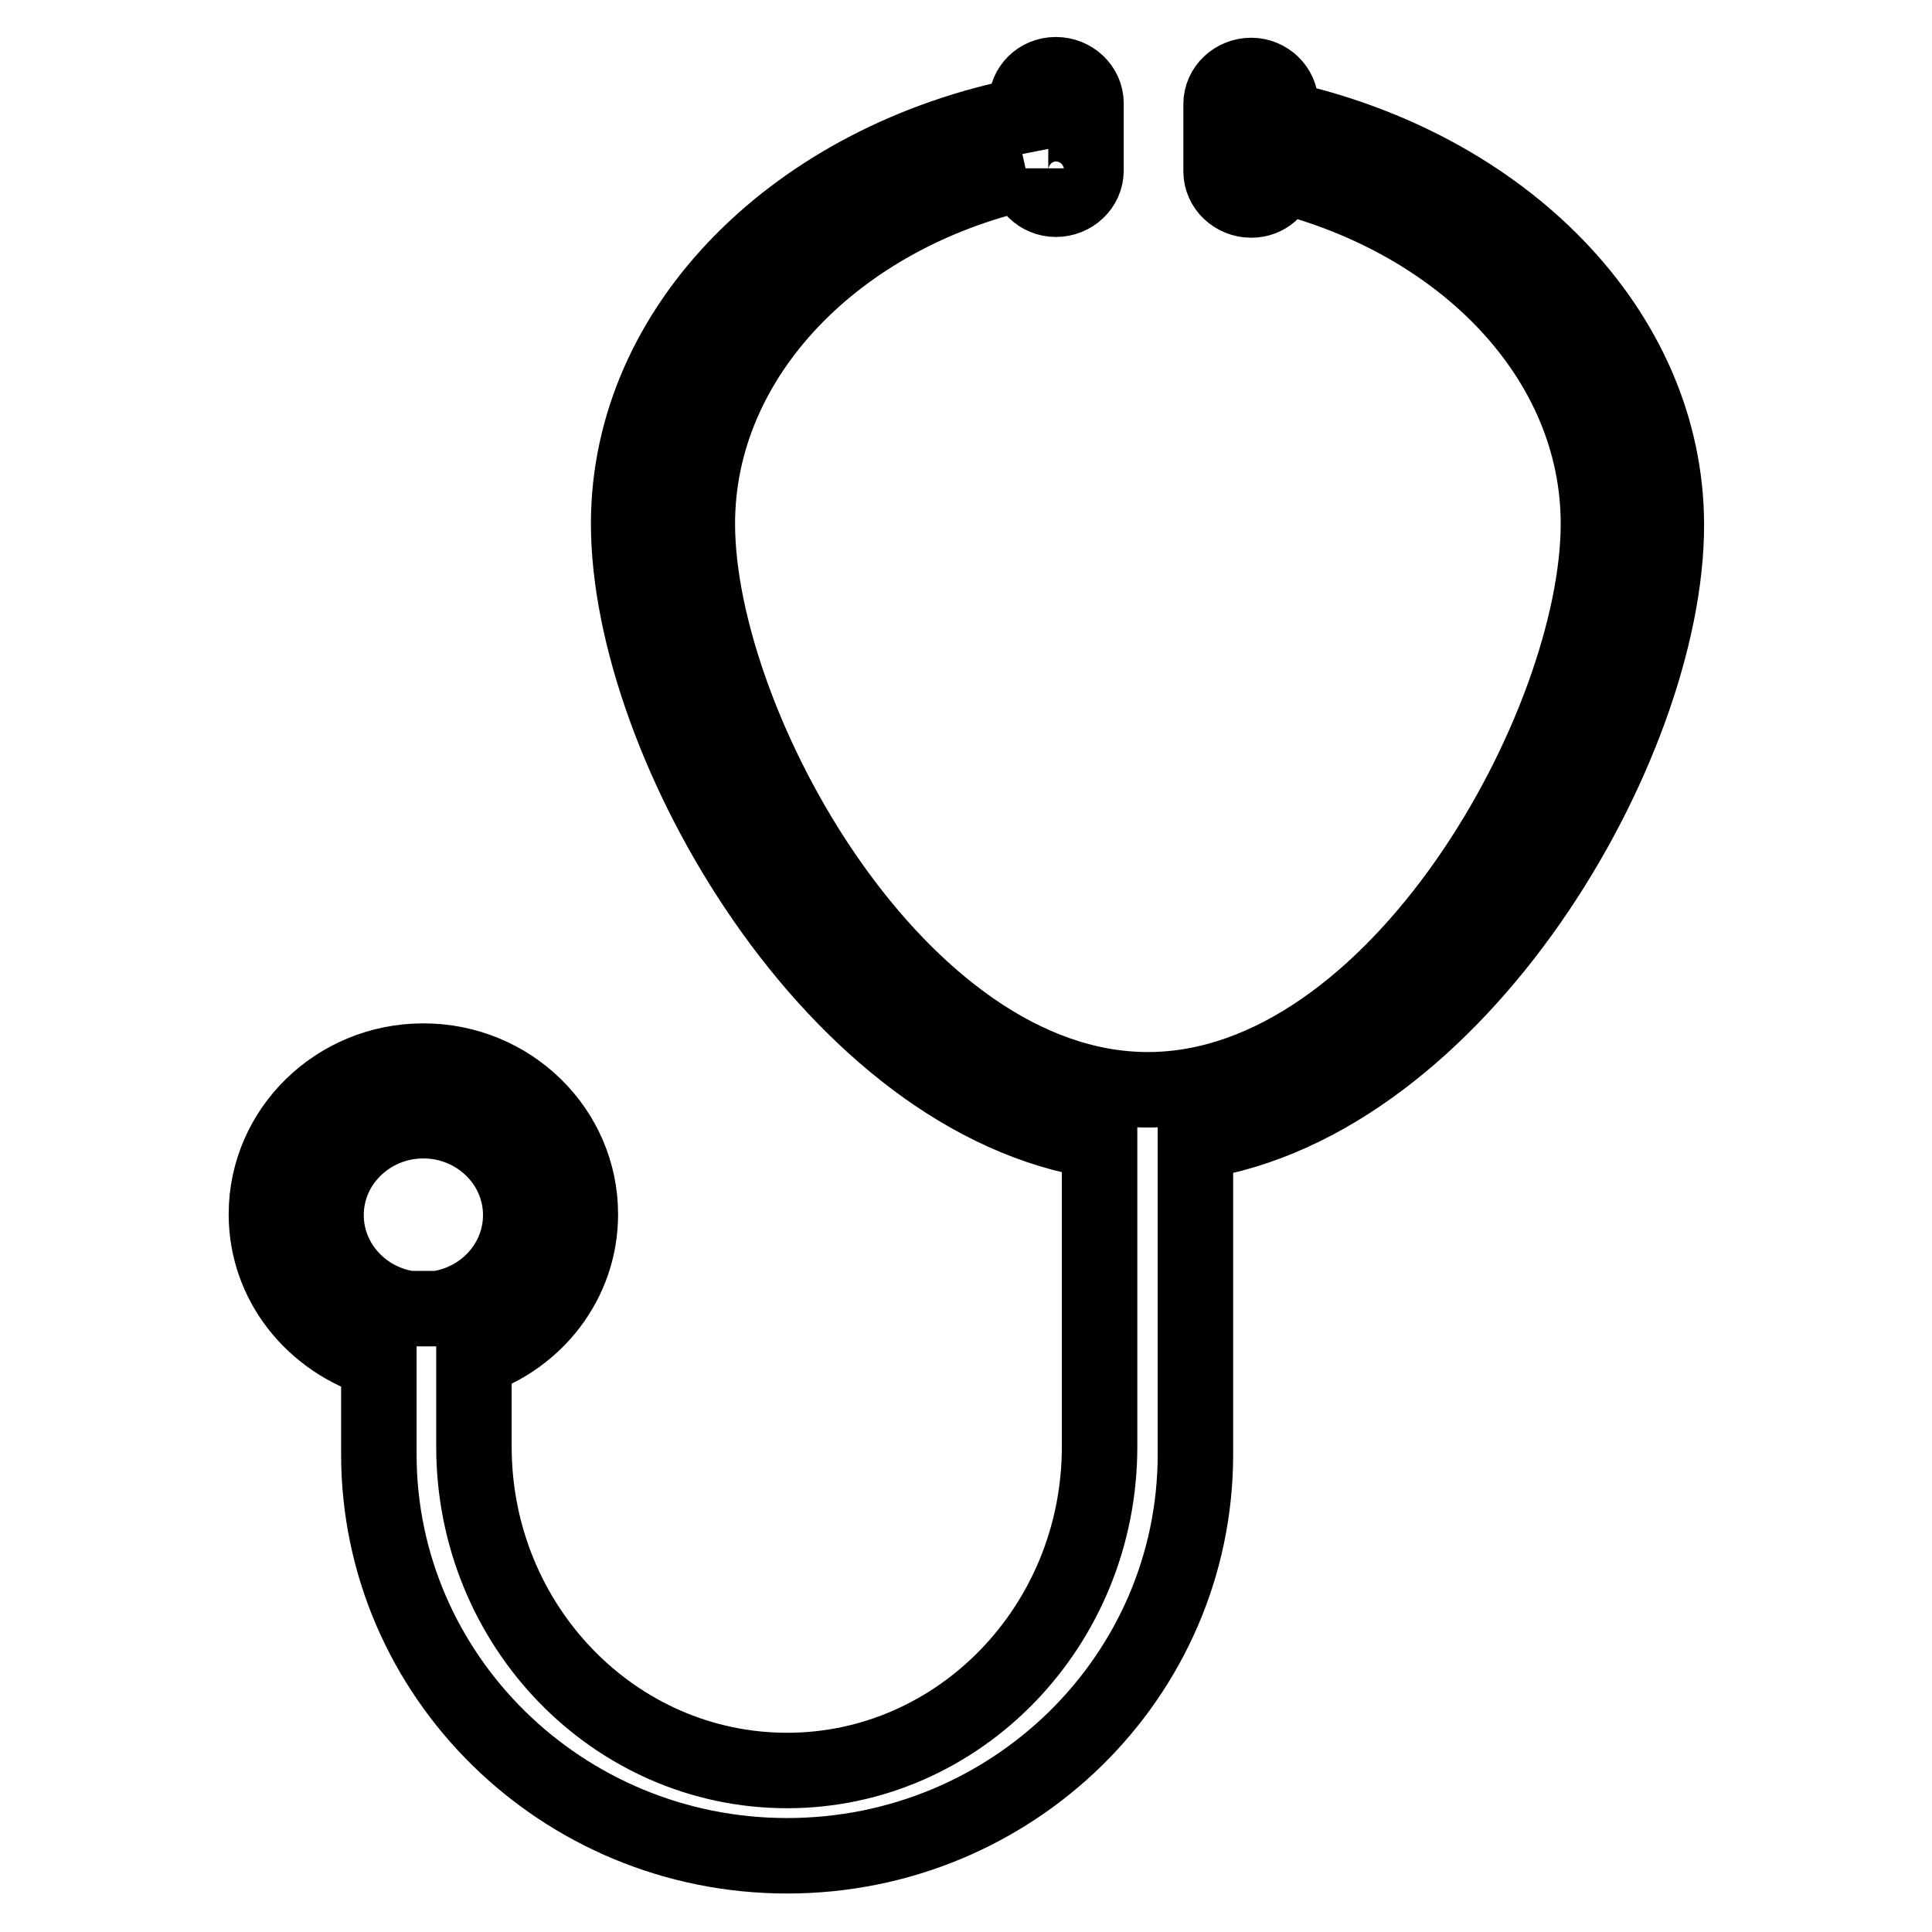
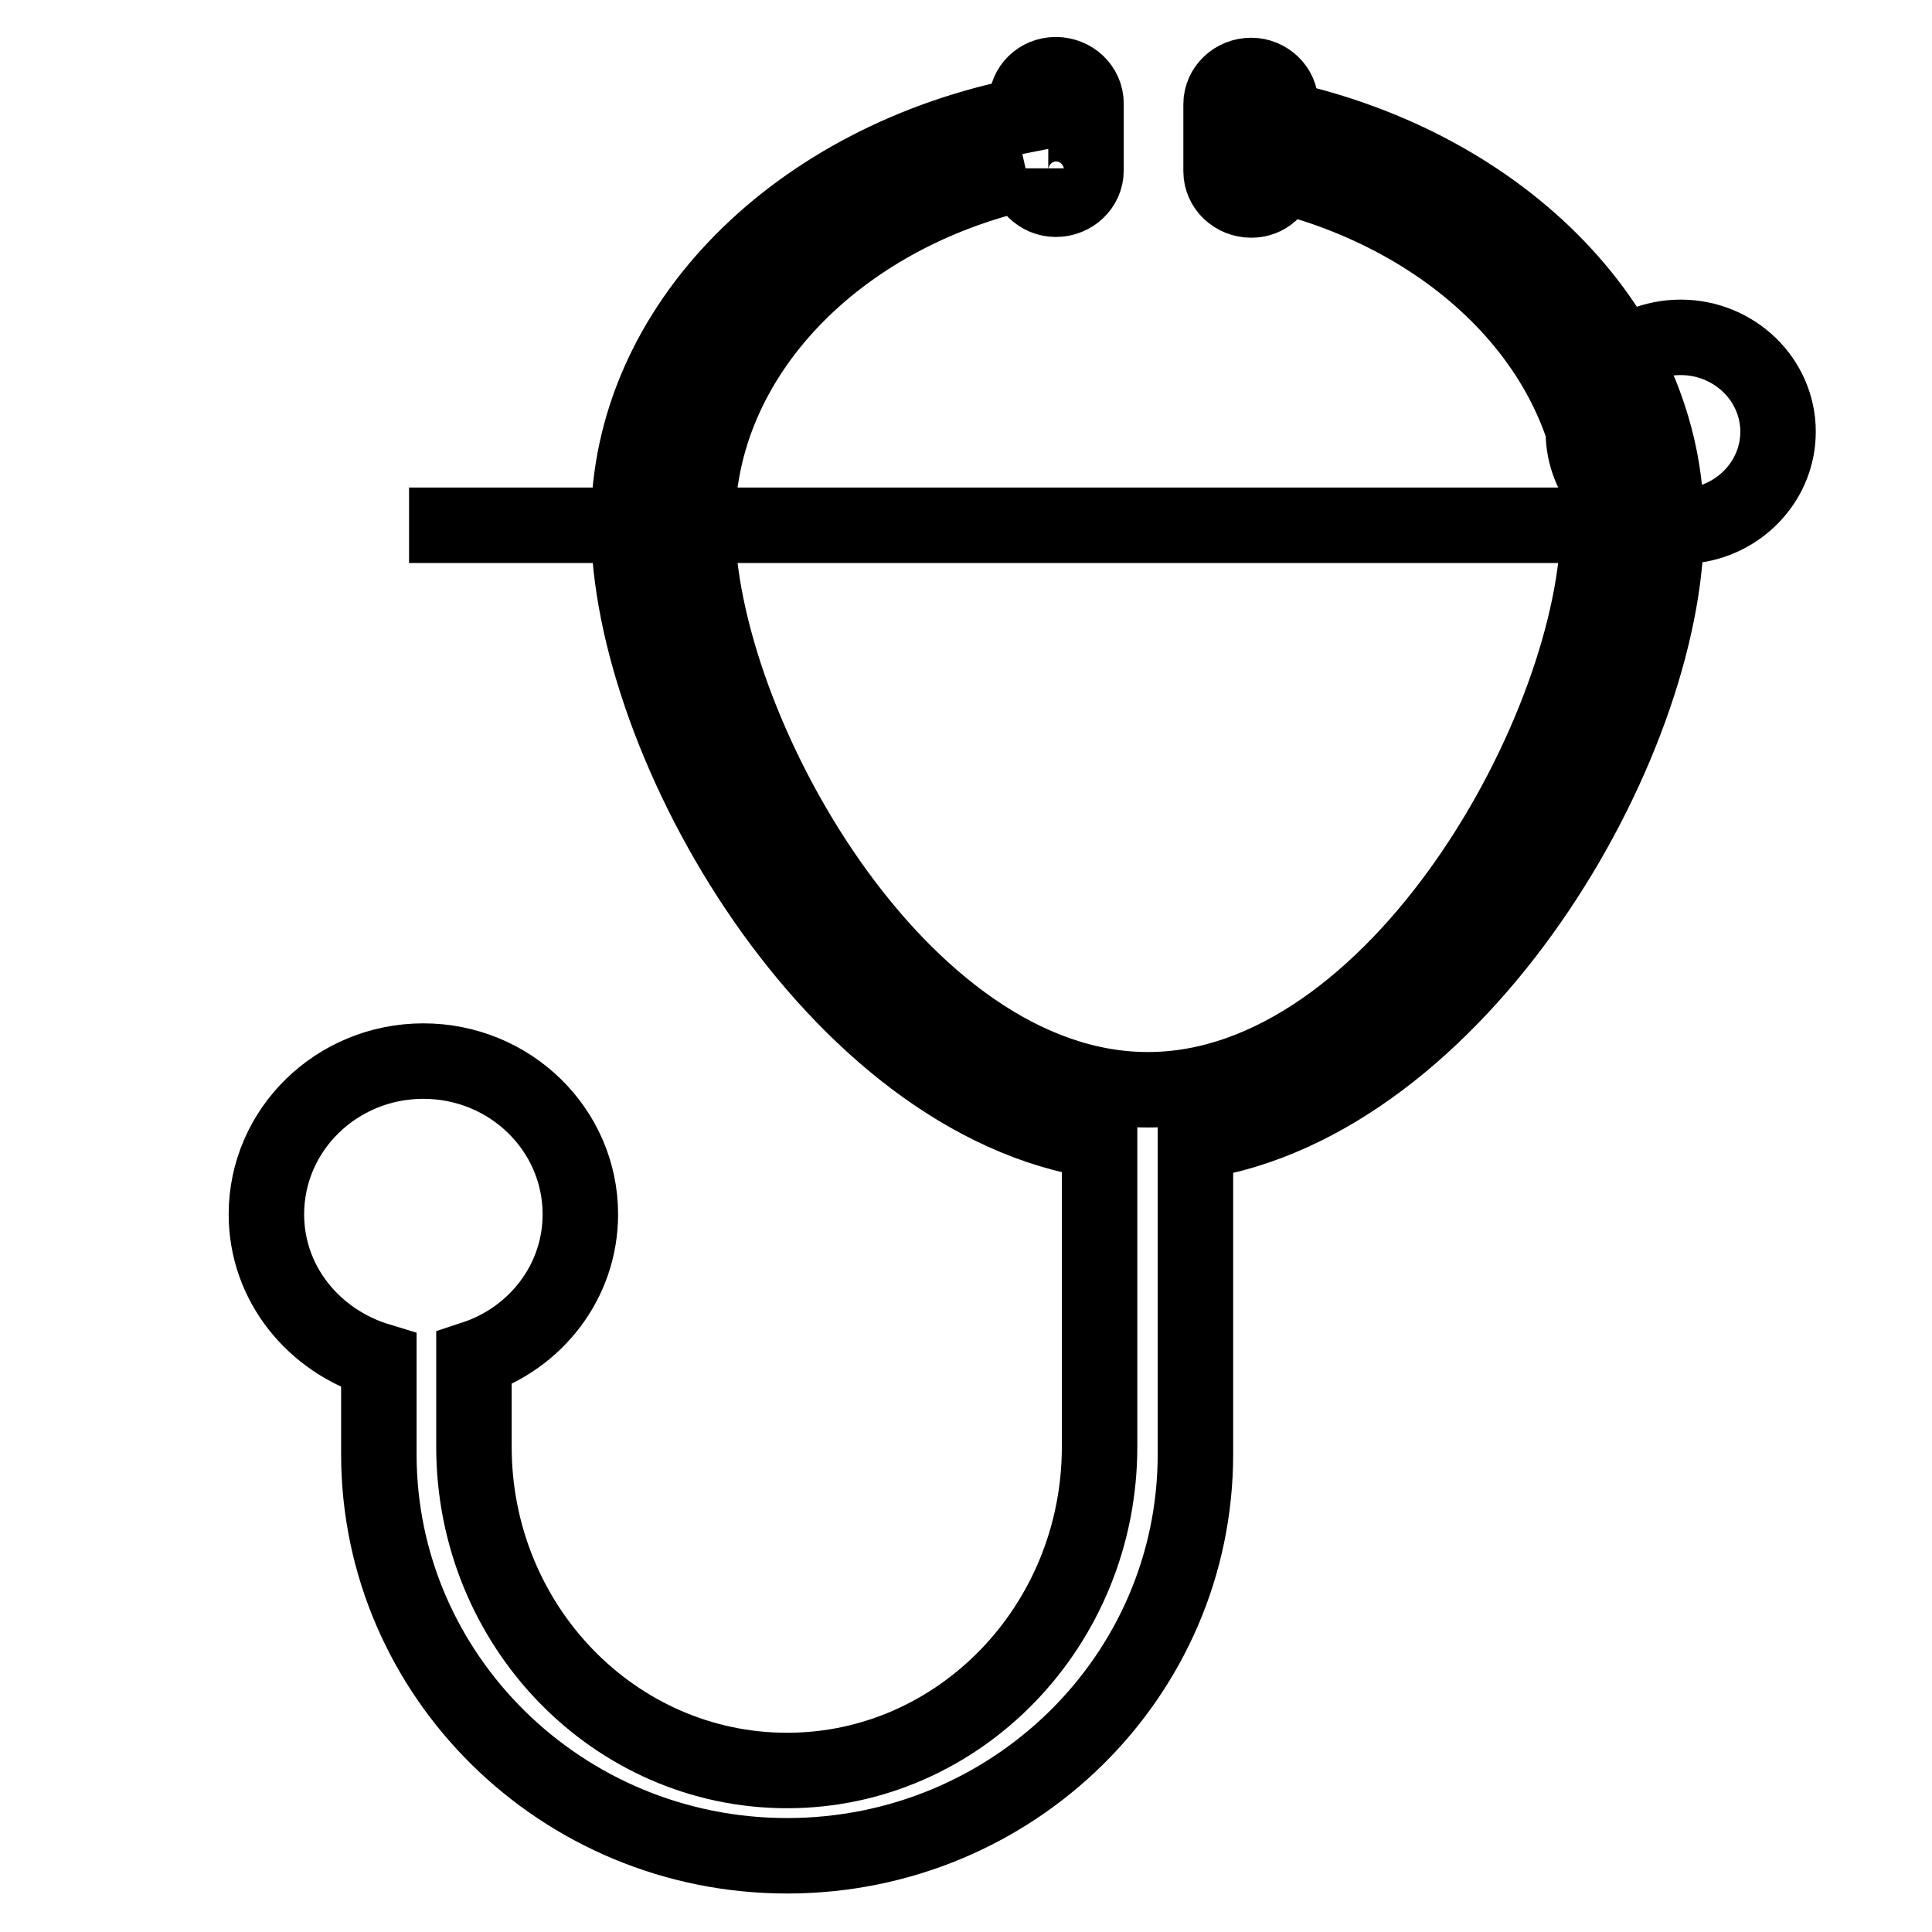
<svg xmlns="http://www.w3.org/2000/svg" version="1.1" x="0px" y="0px" viewBox="0 0 256 256" enable-background="new 0 0 256 256" xml:space="preserve">
  <g>
-     <path stroke-width="10" fill-opacity="0" stroke="#000000" d="M220.8,69.6c0-25.8-21.7-47.5-51.1-53.9v-1.9c0-2.1-1.8-3.8-3.9-3.8c-2.2,0-4,1.7-4,3.8v8.9 c0,2.1,1.8,3.8,4,3.8c2,0,3.5-1.4,3.8-3.3c24.4,6.1,42.2,24.4,42.2,46.2c0,26.7-26.7,75-59.7,75c-33,0-59.7-48.2-59.7-75 c0-22.2,18.5-41,43.6-46.6l0-0.5v0.3c0,2.1,1.8,3.8,3.9,3.8c2.2,0,4-1.7,4-3.8v-8.9c0-2.1-1.8-3.8-4-3.8c-2.2,0-3.9,1.7-3.9,3.8 v1.5c-30.2,5.9-52.7,27.9-52.7,54.2c0,29.1,27.4,76.6,62.4,81.8v40.5c0,23.7-18.6,42.9-41.4,42.9c-22.9,0-41.5-19.2-41.5-42.9 v-11.7c8.2-2.7,14.1-10.2,14.1-19.1c0-11.2-9.3-20.3-20.8-20.3c-11.5,0-20.8,9.1-20.8,20.3c0,9.2,6.3,16.8,14.9,19.4v12.4 c0,29.3,24.2,53.2,54.1,53.2c29.9,0,54.1-23.8,54.1-53.2v-19.4h0v-22C193.3,146.1,220.8,98.7,220.8,69.6z M54.2,173.4 c-6.2-0.9-11-6.1-11-12.4c0-6.9,5.8-12.5,12.9-12.5c7.1,0,12.9,5.6,12.9,12.5c0,6.3-4.8,11.5-11,12.4H54.2z" />
+     <path stroke-width="10" fill-opacity="0" stroke="#000000" d="M220.8,69.6c0-25.8-21.7-47.5-51.1-53.9v-1.9c0-2.1-1.8-3.8-3.9-3.8c-2.2,0-4,1.7-4,3.8v8.9 c0,2.1,1.8,3.8,4,3.8c2,0,3.5-1.4,3.8-3.3c24.4,6.1,42.2,24.4,42.2,46.2c0,26.7-26.7,75-59.7,75c-33,0-59.7-48.2-59.7-75 c0-22.2,18.5-41,43.6-46.6l0-0.5v0.3c0,2.1,1.8,3.8,3.9,3.8c2.2,0,4-1.7,4-3.8v-8.9c0-2.1-1.8-3.8-4-3.8c-2.2,0-3.9,1.7-3.9,3.8 v1.5c-30.2,5.9-52.7,27.9-52.7,54.2c0,29.1,27.4,76.6,62.4,81.8v40.5c0,23.7-18.6,42.9-41.4,42.9c-22.9,0-41.5-19.2-41.5-42.9 v-11.7c8.2-2.7,14.1-10.2,14.1-19.1c0-11.2-9.3-20.3-20.8-20.3c-11.5,0-20.8,9.1-20.8,20.3c0,9.2,6.3,16.8,14.9,19.4v12.4 c0,29.3,24.2,53.2,54.1,53.2c29.9,0,54.1-23.8,54.1-53.2v-19.4h0v-22C193.3,146.1,220.8,98.7,220.8,69.6z c-6.2-0.9-11-6.1-11-12.4c0-6.9,5.8-12.5,12.9-12.5c7.1,0,12.9,5.6,12.9,12.5c0,6.3-4.8,11.5-11,12.4H54.2z" />
  </g>
</svg>